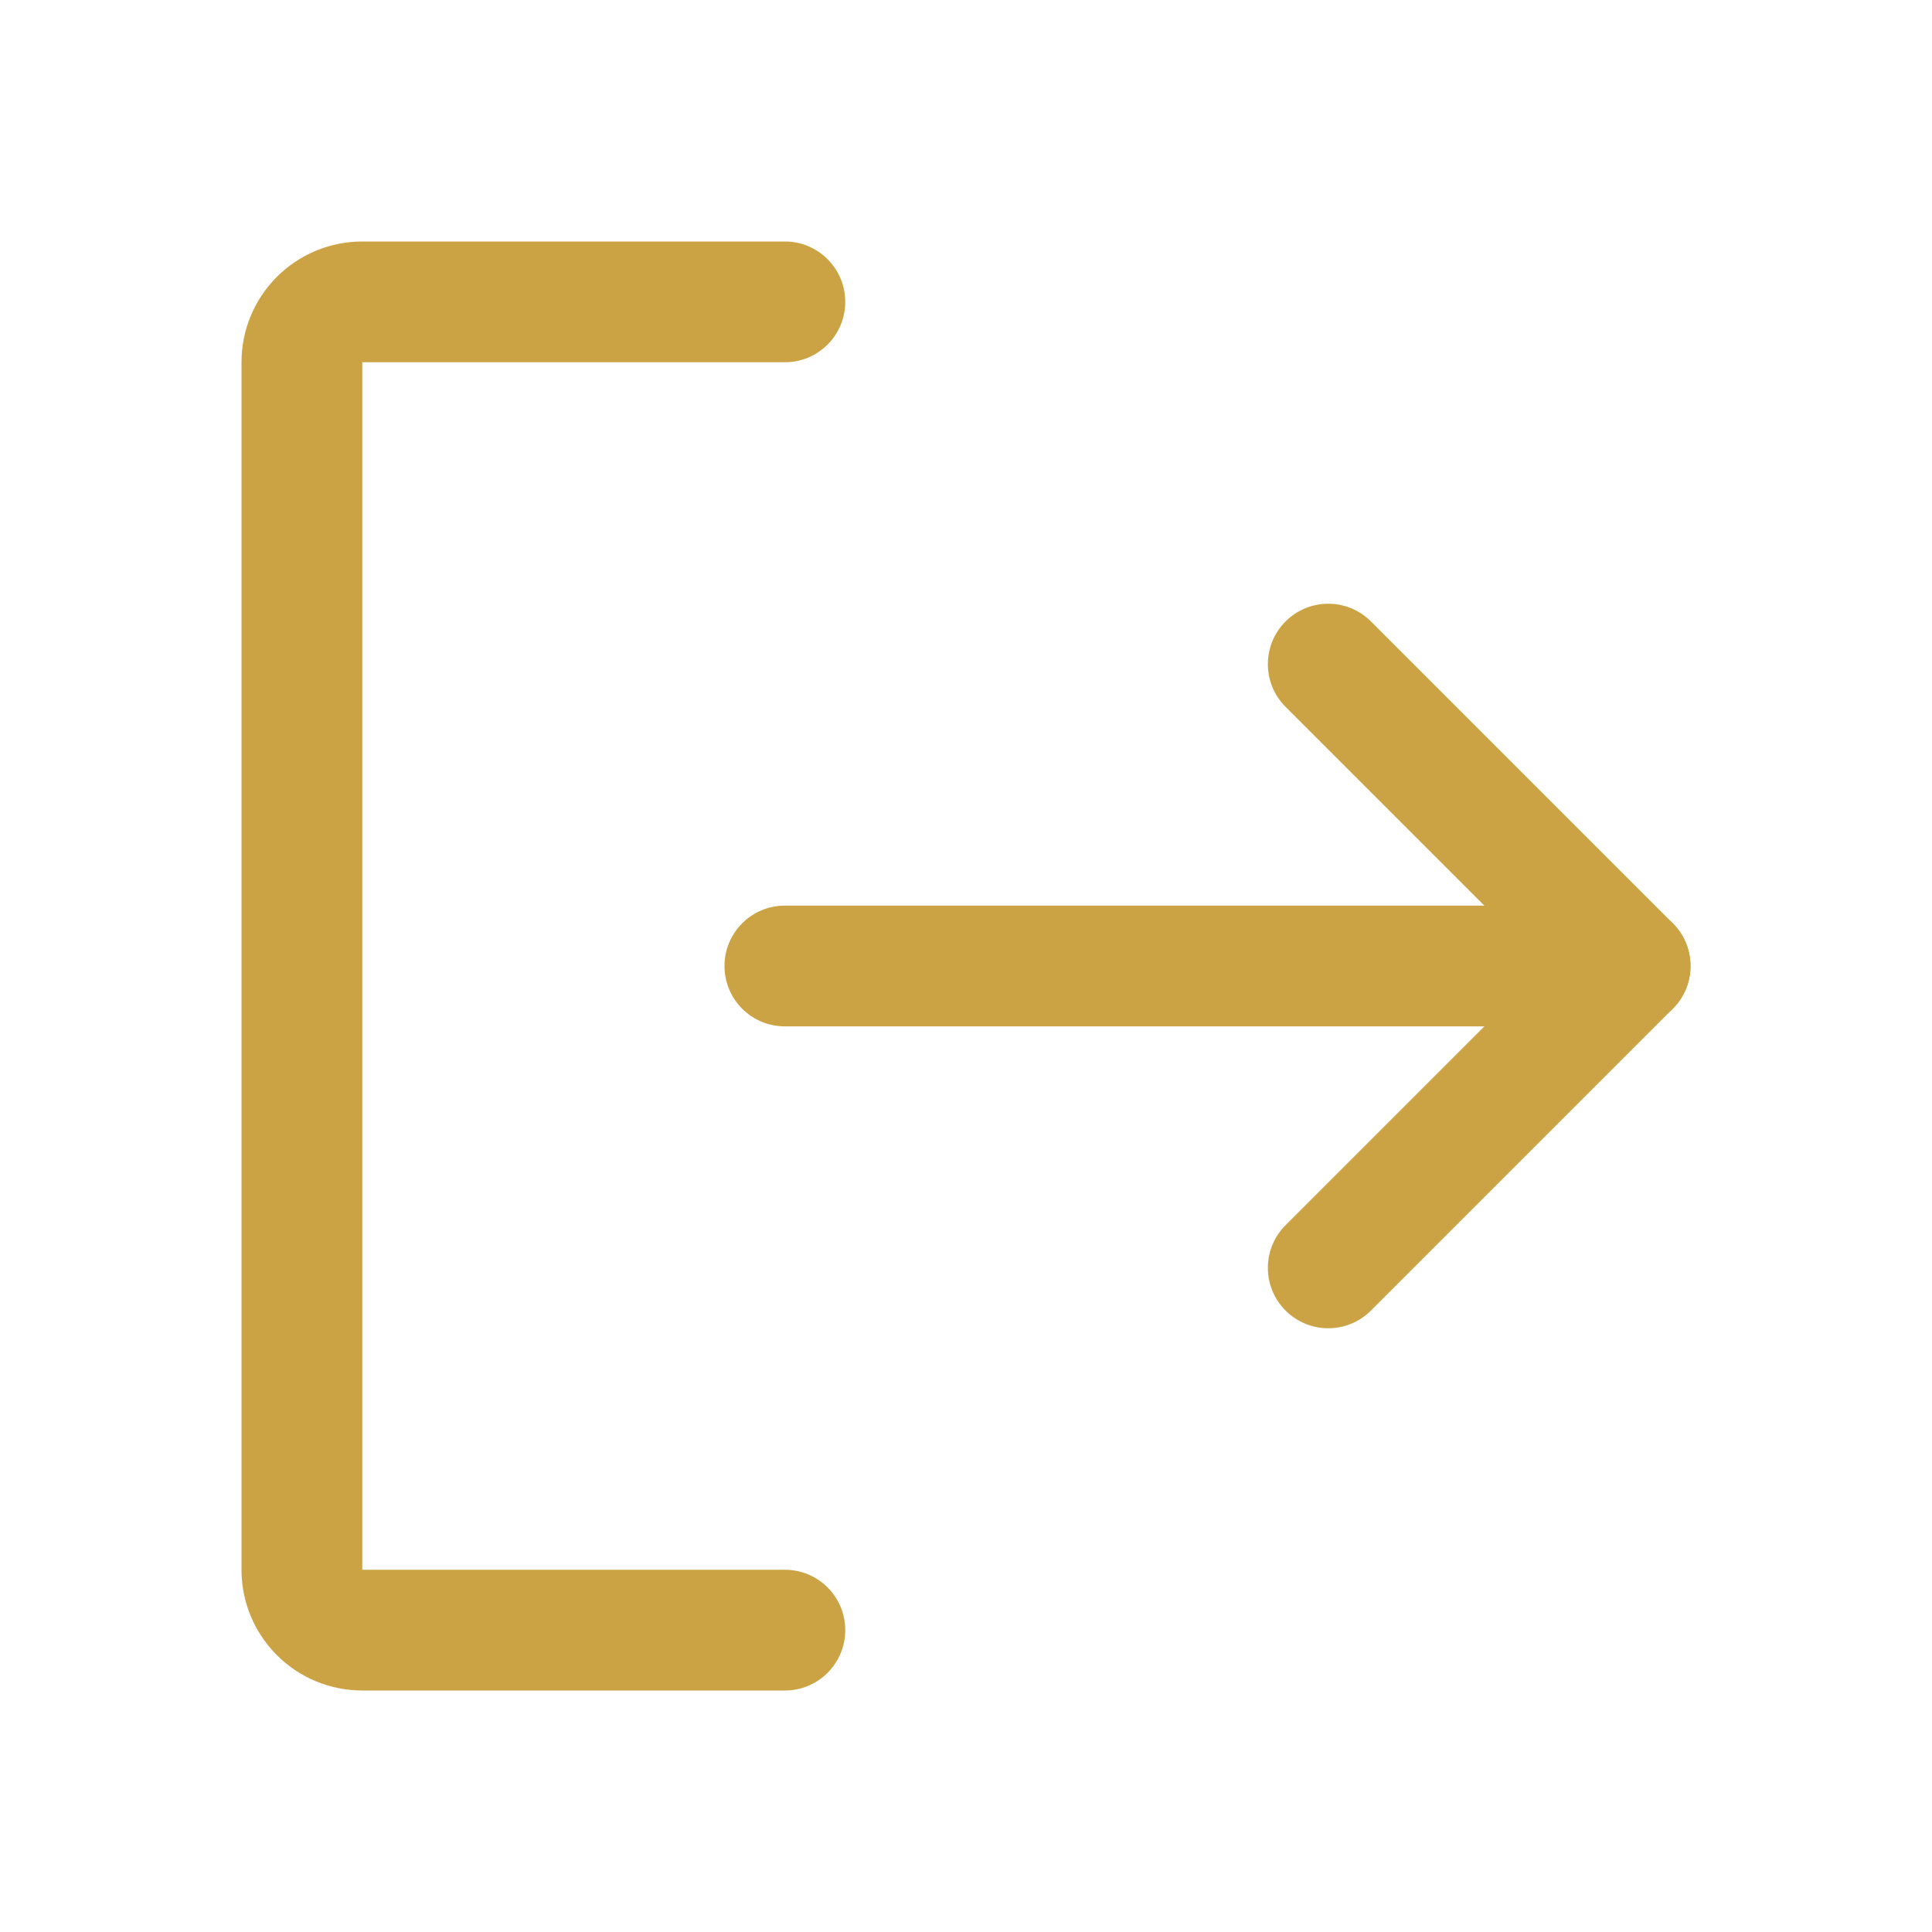
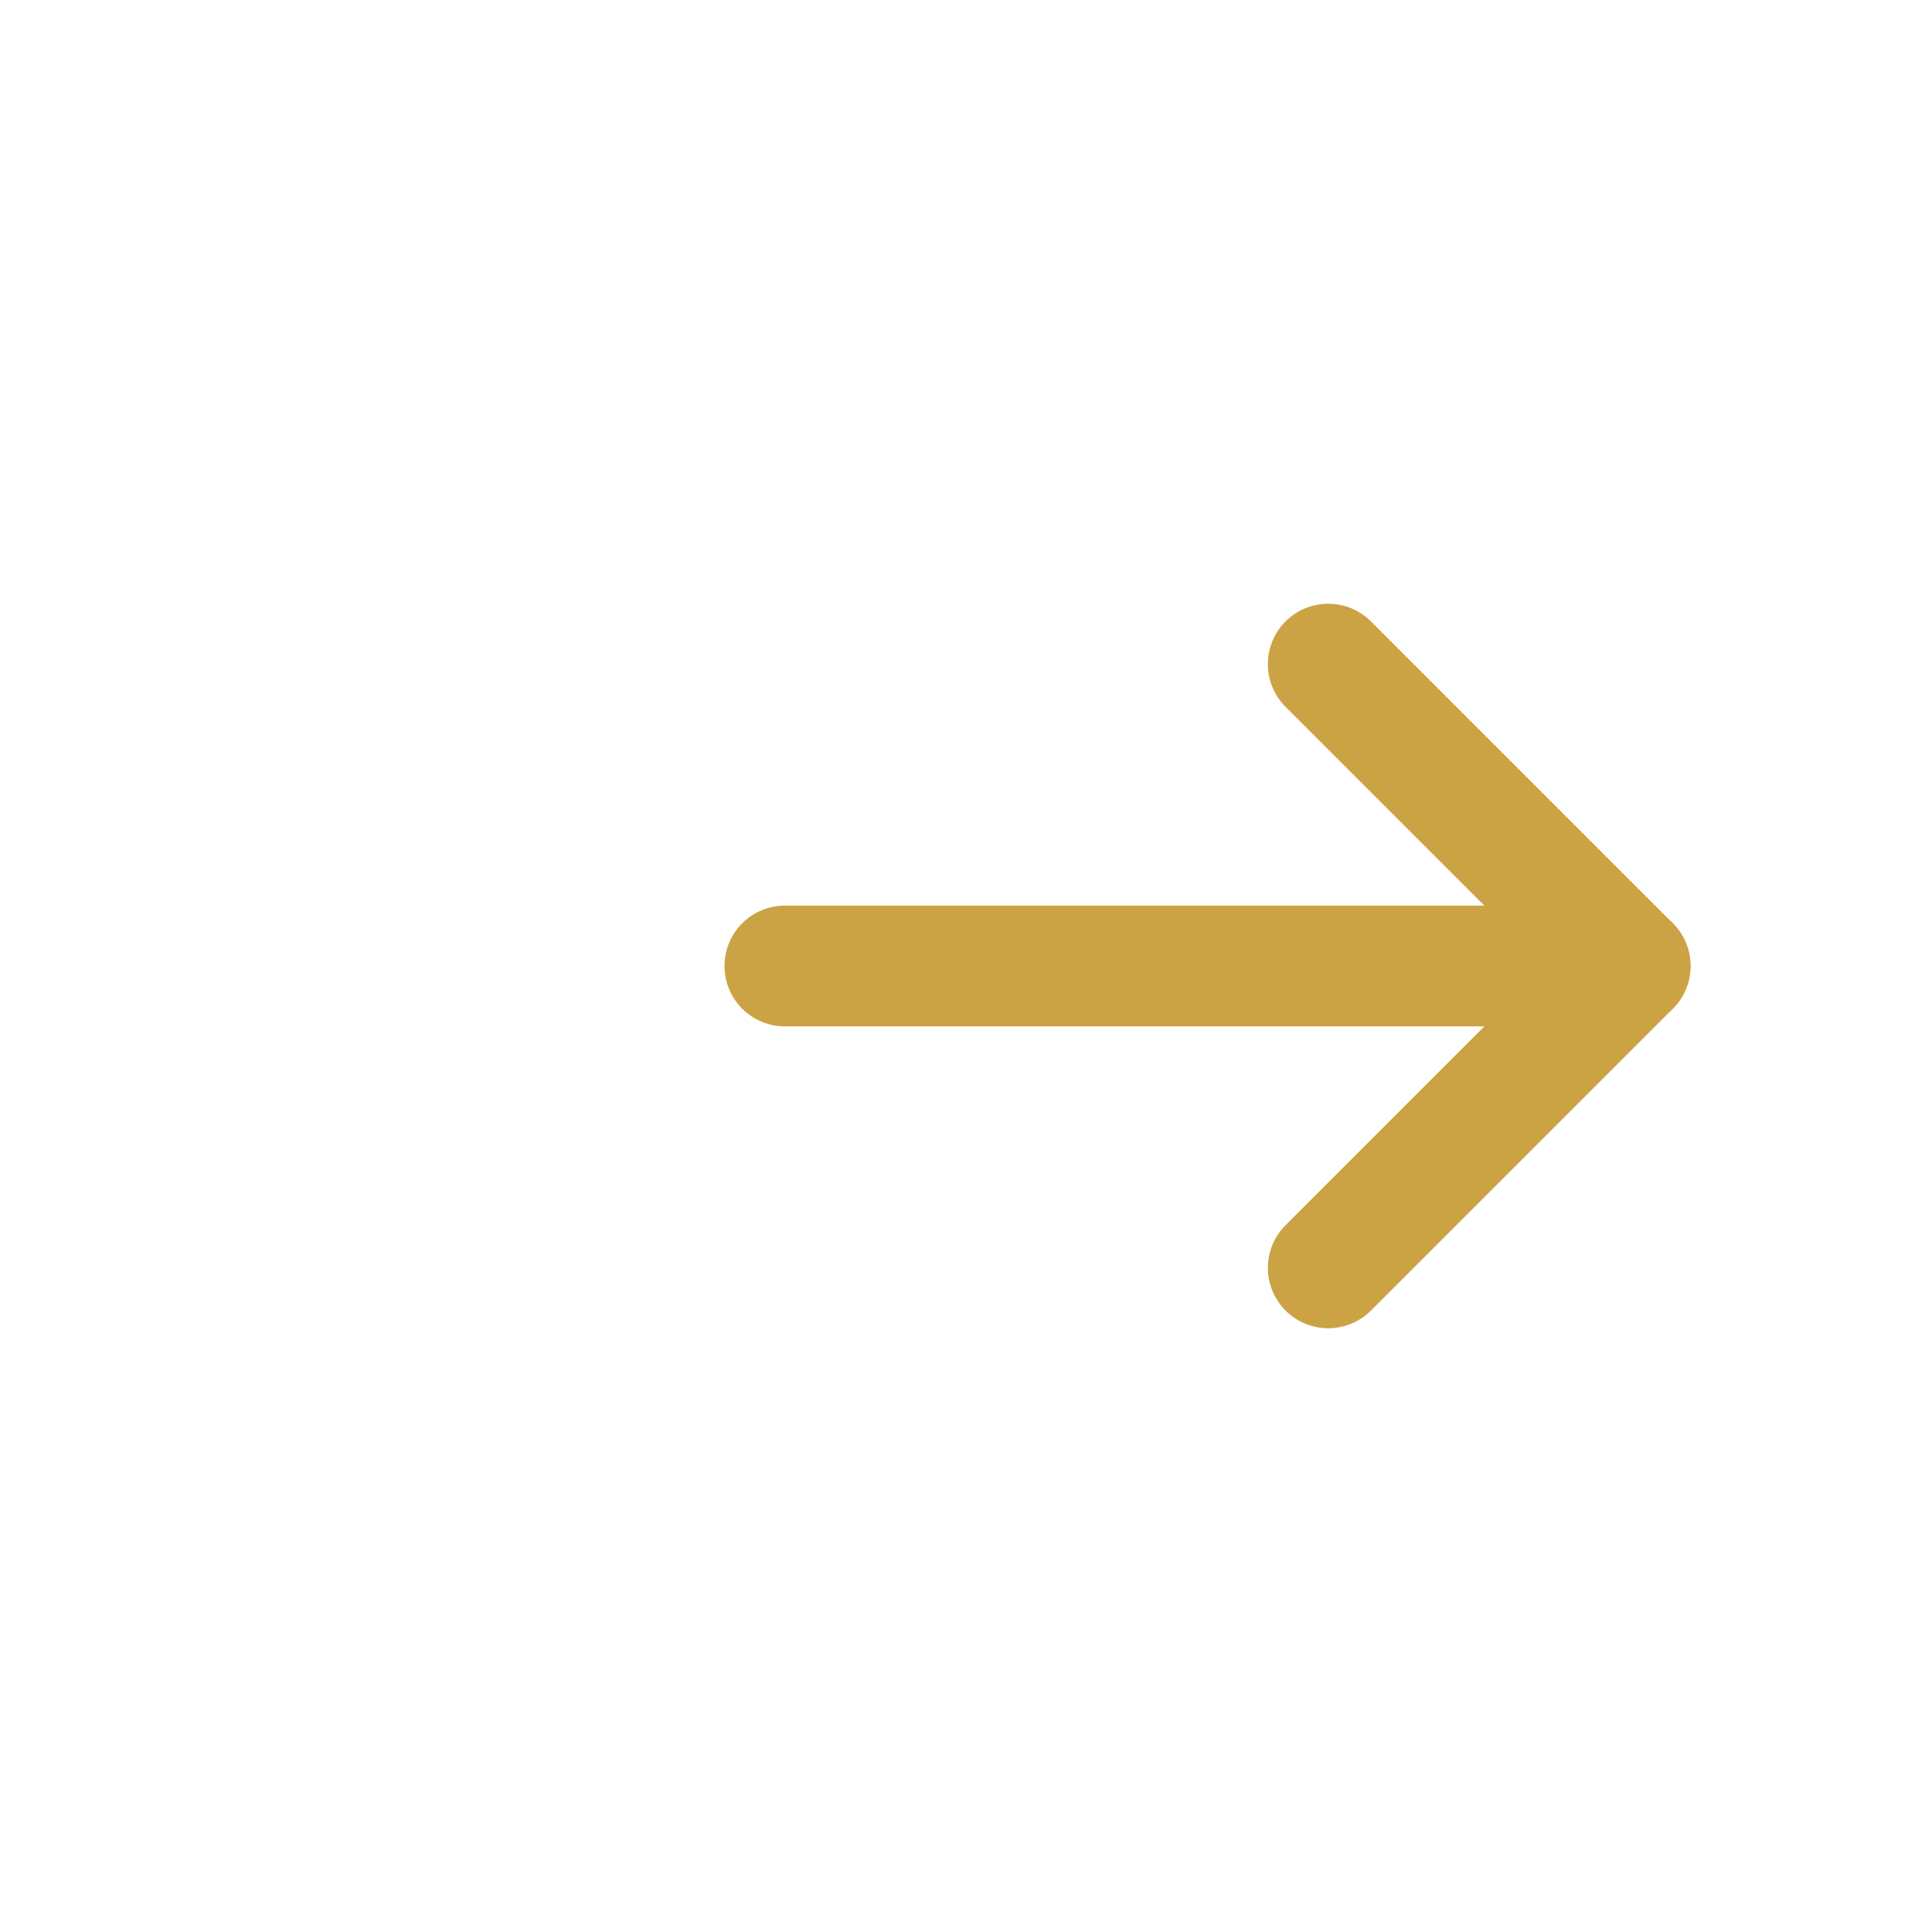
<svg xmlns="http://www.w3.org/2000/svg" width="52" height="52" viewBox="0 0 52 52" fill="none">
-   <path fill-rule="evenodd" clip-rule="evenodd" d="M7.452 7.452C8.061 6.842 8.888 6.5 9.75 6.5H21.125C22.023 6.5 22.75 7.228 22.75 8.125C22.75 9.022 22.023 9.75 21.125 9.75L9.75 9.75L9.75 42.25H21.125C22.023 42.25 22.75 42.977 22.75 43.875C22.75 44.773 22.023 45.5 21.125 45.5H9.75C8.888 45.5 8.061 45.158 7.452 44.548C6.842 43.939 6.5 43.112 6.5 42.25V9.75C6.5 8.888 6.842 8.061 7.452 7.452Z" fill="#CBA344" />
  <path fill-rule="evenodd" clip-rule="evenodd" d="M19.5 26C19.5 25.102 20.227 24.375 21.125 24.375H43.875C44.773 24.375 45.5 25.102 45.5 26C45.5 26.898 44.773 27.625 43.875 27.625H21.125C20.227 27.625 19.5 26.898 19.5 26Z" fill="#CBA344" />
  <path fill-rule="evenodd" clip-rule="evenodd" d="M34.601 16.726C35.236 16.091 36.264 16.091 36.899 16.726L45.024 24.851C45.659 25.486 45.659 26.514 45.024 27.149L36.899 35.274C36.264 35.909 35.236 35.909 34.601 35.274C33.966 34.639 33.966 33.611 34.601 32.976L41.577 26L34.601 19.024C33.966 18.389 33.966 17.361 34.601 16.726Z" fill="#CBA344" />
</svg>